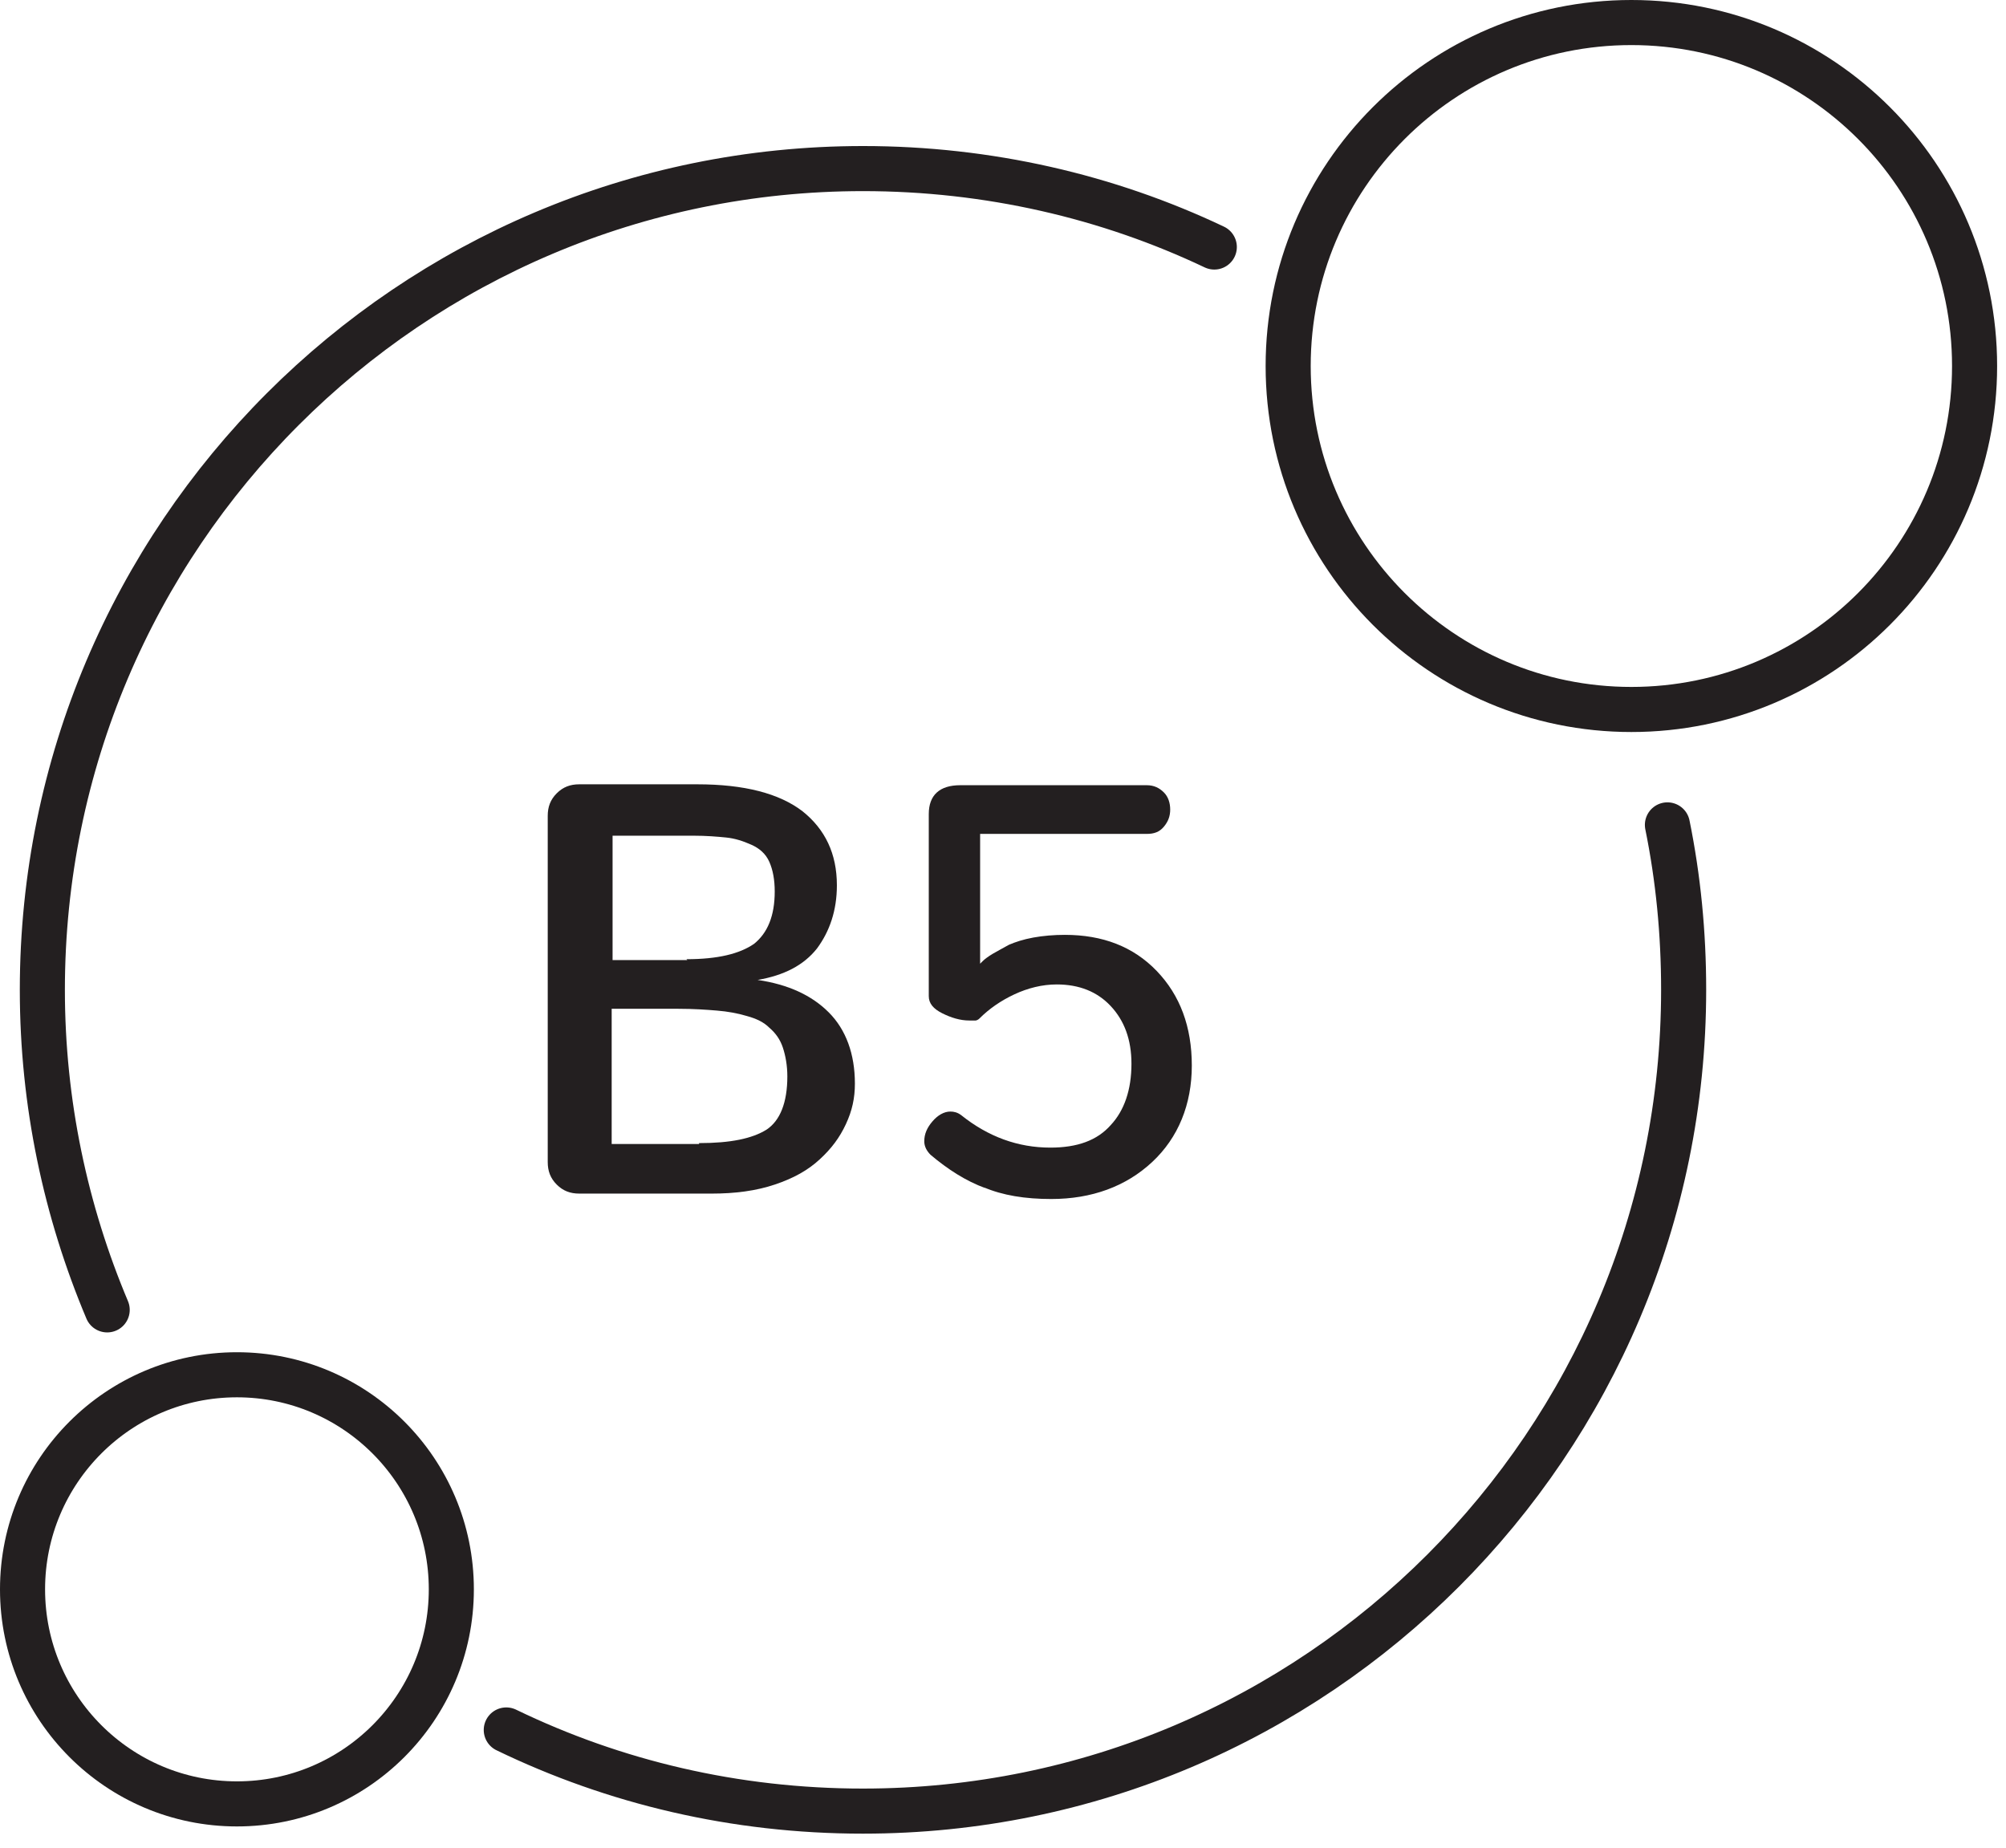
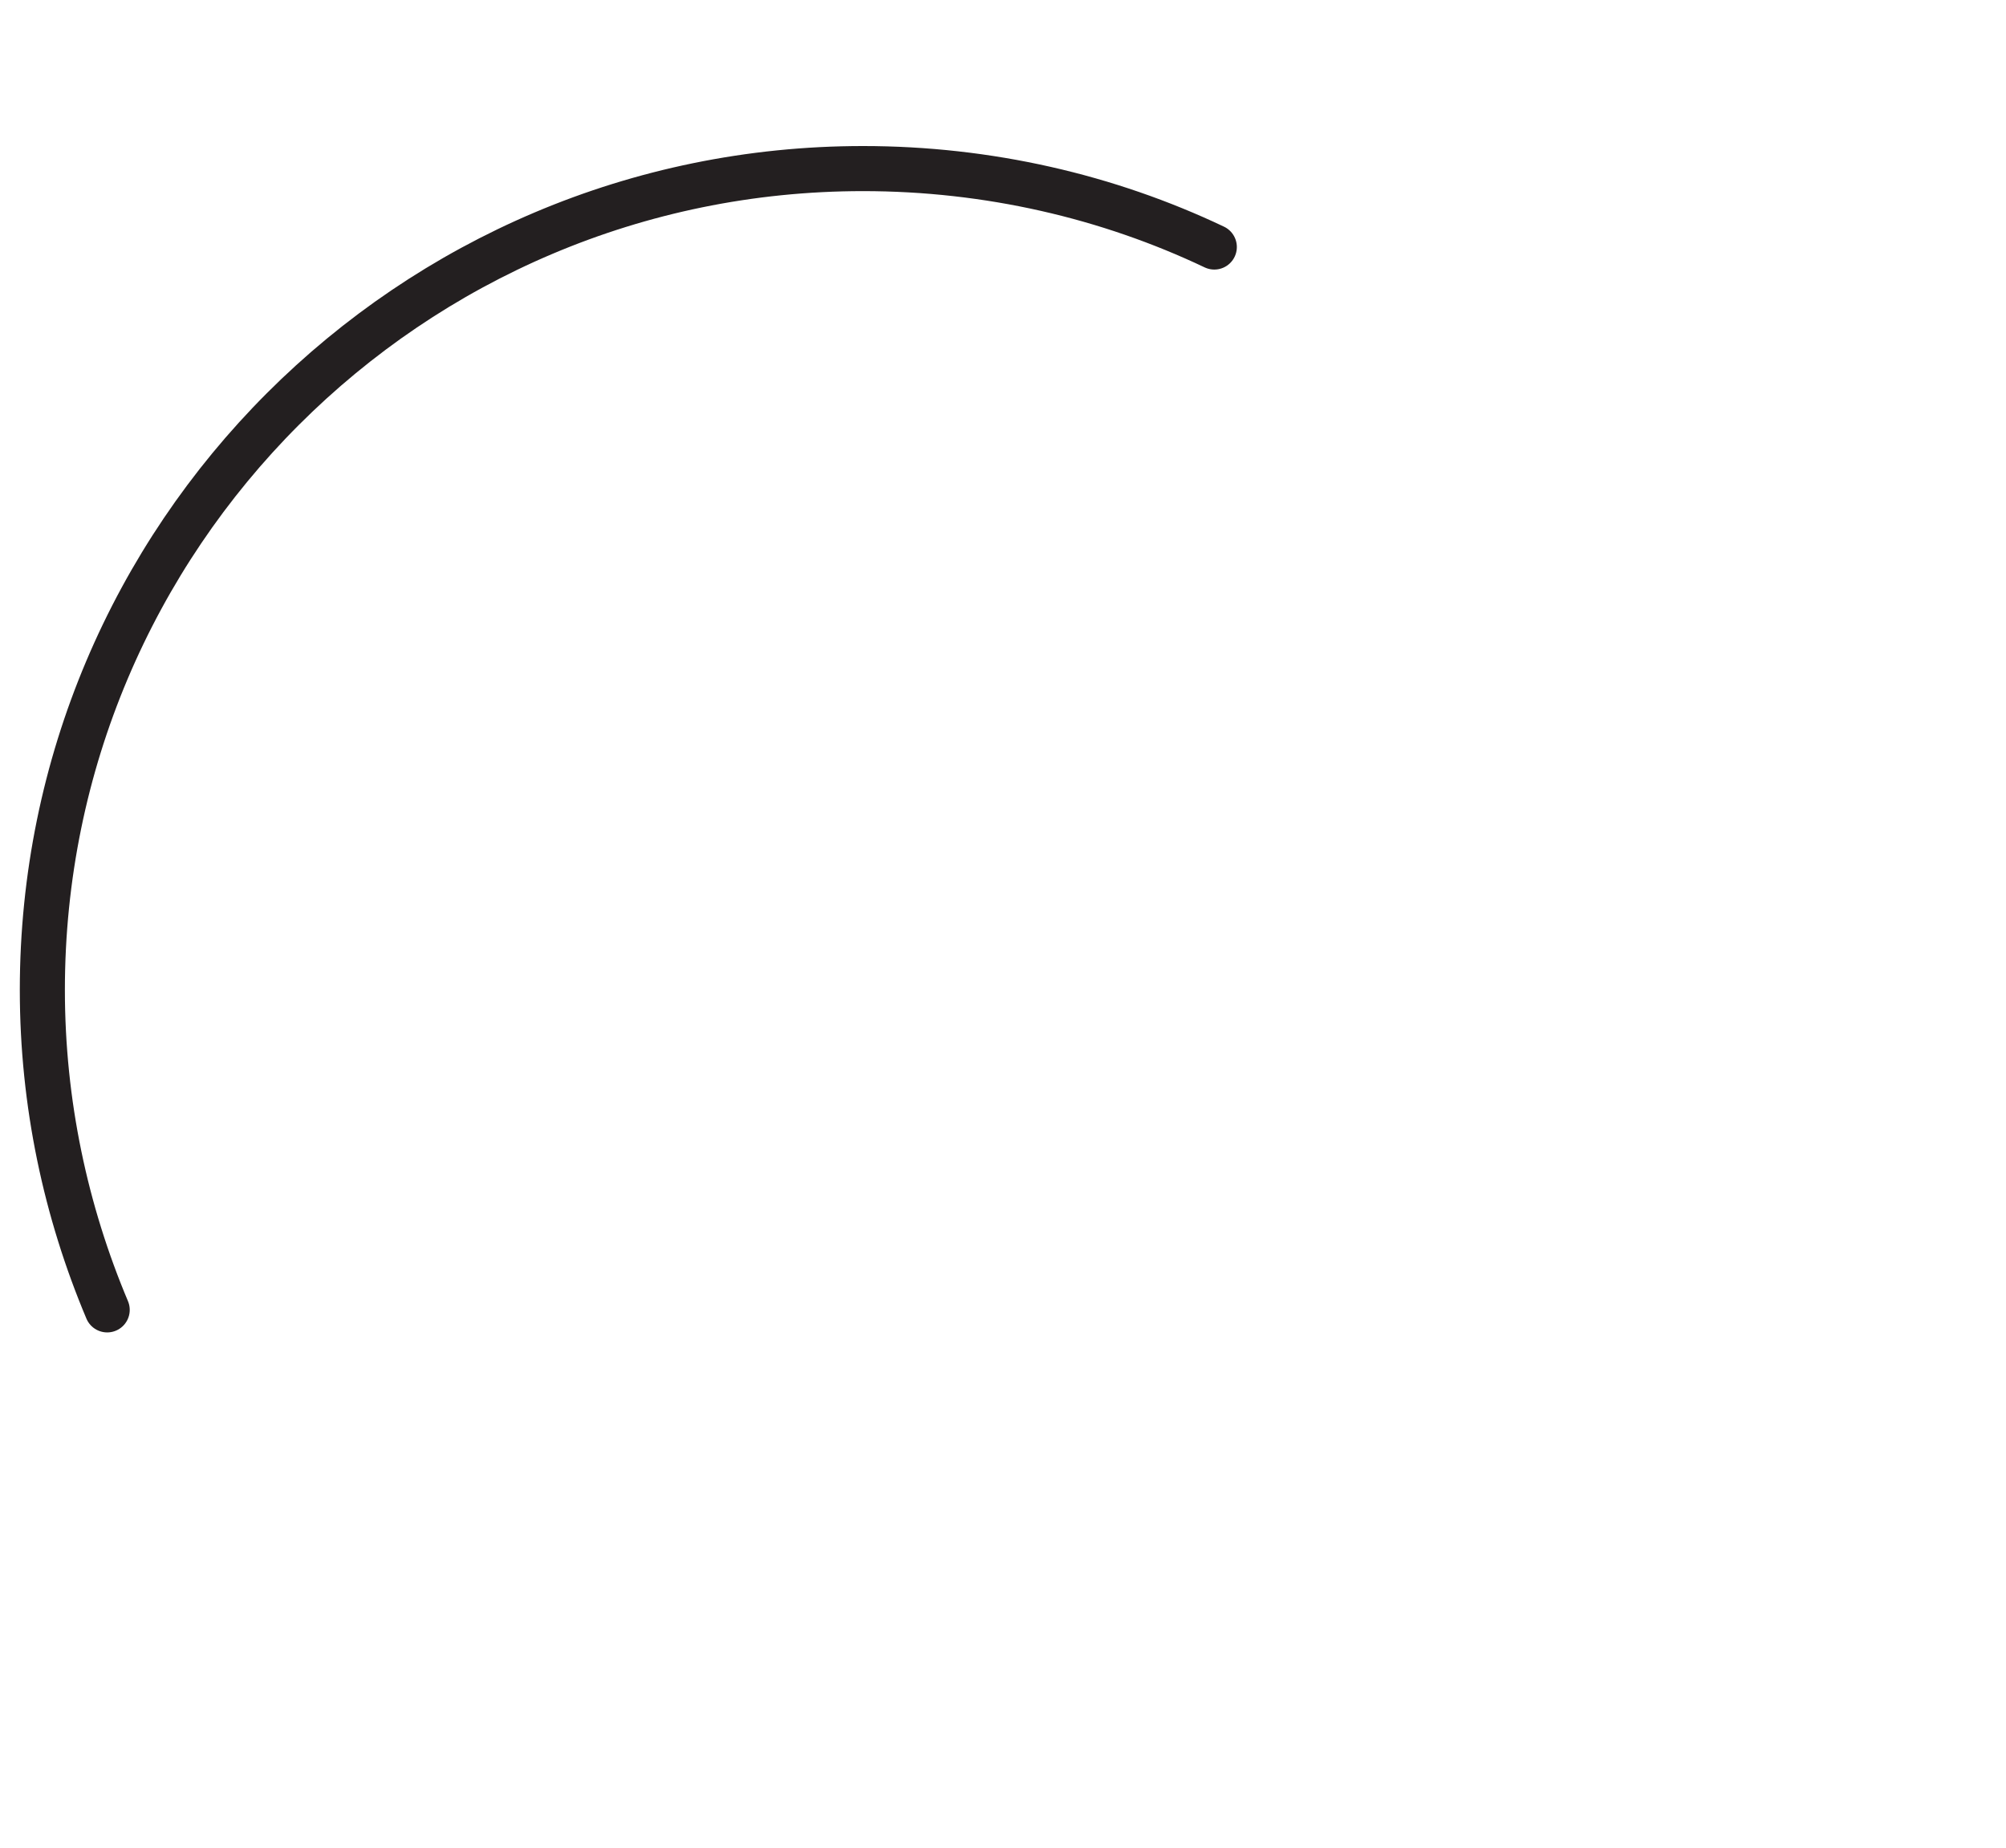
<svg xmlns="http://www.w3.org/2000/svg" fill="none" viewBox="0 0 89 82" height="82" width="89">
-   <path stroke-linejoin="round" stroke-linecap="round" stroke-width="2" stroke="#231F20" d="M73.978 36.596C74.458 38.955 74.698 41.395 74.698 43.914C74.698 64.032 58.391 80.35 38.288 80.35C32.613 80.35 27.258 79.07 22.462 76.75" />
  <path stroke-linejoin="round" stroke-linecap="round" stroke-width="2" stroke="#231F20" d="M4.756 58.113C2.918 53.753 1.879 48.954 1.879 43.915C1.879 23.797 18.185 7.479 38.288 7.479C43.843 7.479 49.159 8.719 53.875 10.959" />
-   <path stroke-linejoin="round" stroke-linecap="round" stroke-width="2" stroke="#231F20" d="M72.379 31.476C80.789 31.476 87.606 24.654 87.606 16.238C87.606 7.822 80.789 1 72.379 1C63.97 1 57.152 7.822 57.152 16.238C57.152 24.654 63.97 31.476 72.379 31.476Z" />
-   <path stroke-linejoin="round" stroke-linecap="round" stroke-width="2" stroke="#231F20" d="M10.512 80.03C15.765 80.03 20.024 75.768 20.024 70.511C20.024 65.254 15.765 60.992 10.512 60.992C5.259 60.992 1 65.254 1 70.511C1 75.768 5.259 80.03 10.512 80.03Z" />
-   <path fill="#231F20" d="M24.7 52.554C24.421 52.274 24.301 51.954 24.301 51.554V36.196C24.301 35.796 24.421 35.476 24.7 35.196C24.98 34.916 25.3 34.796 25.7 34.796H30.935C33.013 34.796 34.572 35.196 35.611 35.996C36.61 36.796 37.13 37.876 37.13 39.275C37.13 40.395 36.81 41.315 36.251 42.075C35.651 42.835 34.772 43.275 33.613 43.475C34.972 43.675 36.011 44.155 36.77 44.915C37.529 45.675 37.929 46.754 37.929 48.074C37.929 48.714 37.809 49.274 37.529 49.874C37.25 50.474 36.89 50.954 36.37 51.434C35.851 51.914 35.212 52.274 34.372 52.554C33.533 52.834 32.614 52.954 31.575 52.954H25.7C25.3 52.954 24.98 52.834 24.7 52.554ZM30.456 42.555C31.854 42.555 32.813 42.315 33.453 41.875C34.053 41.395 34.372 40.635 34.372 39.555C34.372 39.035 34.292 38.595 34.132 38.235C33.973 37.876 33.693 37.636 33.333 37.476C32.973 37.316 32.614 37.196 32.214 37.156C31.814 37.116 31.335 37.076 30.775 37.076H27.178V42.595H30.495L30.456 42.555ZM31.015 50.714C32.414 50.714 33.373 50.514 34.013 50.114C34.612 49.714 34.932 48.914 34.932 47.754C34.932 47.274 34.852 46.834 34.732 46.474C34.612 46.114 34.412 45.834 34.132 45.594C33.893 45.355 33.573 45.195 33.133 45.075C32.734 44.955 32.294 44.875 31.814 44.835C31.335 44.795 30.775 44.755 30.096 44.755H27.138V50.754H31.015V50.714Z" />
-   <path fill="#231F20" d="M43.724 52.714C42.845 52.394 42.046 51.874 41.287 51.234C41.127 51.074 41.007 50.874 41.007 50.634C41.007 50.314 41.127 50.034 41.367 49.754C41.606 49.474 41.886 49.314 42.166 49.314C42.326 49.314 42.486 49.354 42.645 49.474C43.844 50.434 45.163 50.914 46.602 50.914C47.801 50.914 48.68 50.594 49.28 49.914C49.879 49.274 50.199 48.354 50.199 47.194C50.199 46.114 49.879 45.275 49.28 44.635C48.68 43.995 47.881 43.675 46.882 43.675C46.242 43.675 45.603 43.835 45.003 44.115C44.404 44.395 43.884 44.755 43.445 45.195C43.405 45.235 43.325 45.275 43.285 45.275C43.205 45.275 43.125 45.275 43.005 45.275C42.605 45.275 42.206 45.155 41.806 44.955C41.407 44.755 41.207 44.515 41.207 44.195V36.116C41.207 35.276 41.686 34.836 42.605 34.836H50.878C51.198 34.836 51.438 34.956 51.638 35.156C51.838 35.356 51.918 35.636 51.918 35.916C51.918 36.196 51.838 36.436 51.638 36.676C51.438 36.916 51.198 36.996 50.878 36.996H43.485V42.755L43.605 42.635C43.685 42.555 43.844 42.435 44.044 42.315C44.244 42.195 44.484 42.075 44.764 41.915C45.043 41.795 45.403 41.675 45.843 41.595C46.282 41.515 46.762 41.475 47.242 41.475C48.92 41.475 50.279 41.995 51.318 43.075C52.357 44.155 52.877 45.555 52.877 47.274C52.877 48.994 52.277 50.474 51.118 51.554C49.959 52.634 48.441 53.194 46.642 53.194C45.483 53.194 44.484 53.034 43.645 52.674L43.724 52.714Z" />
</svg>